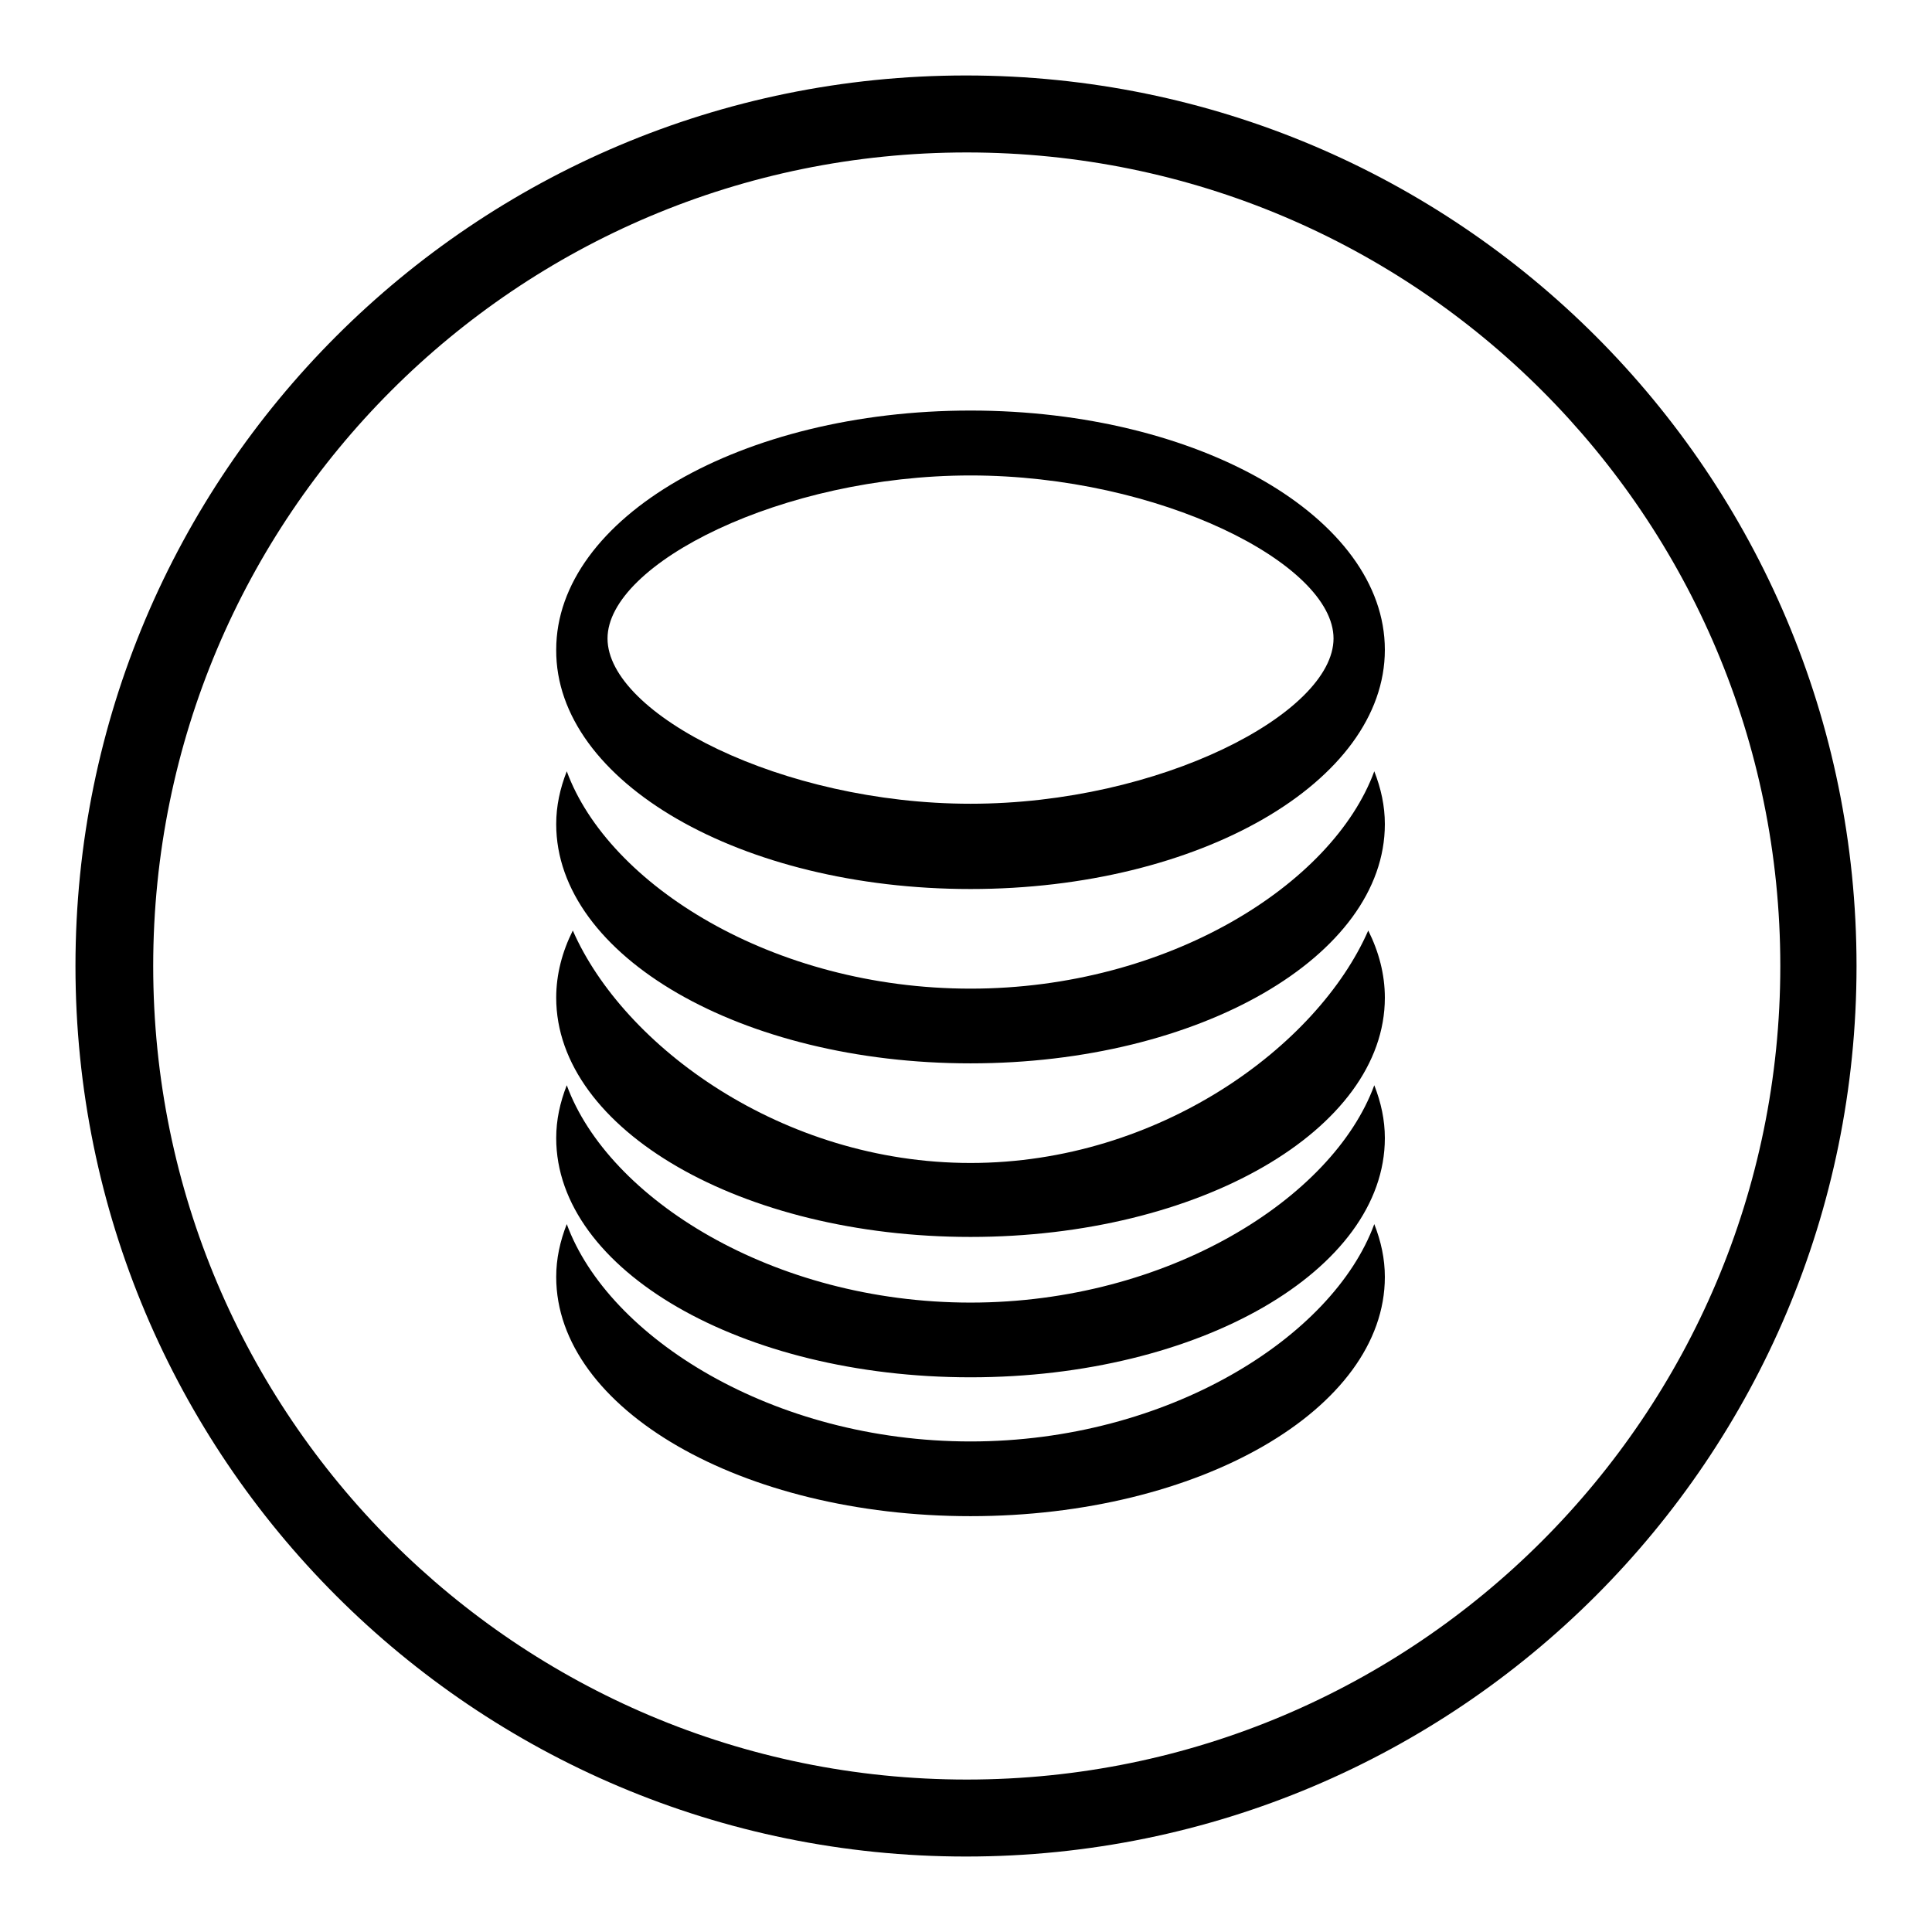
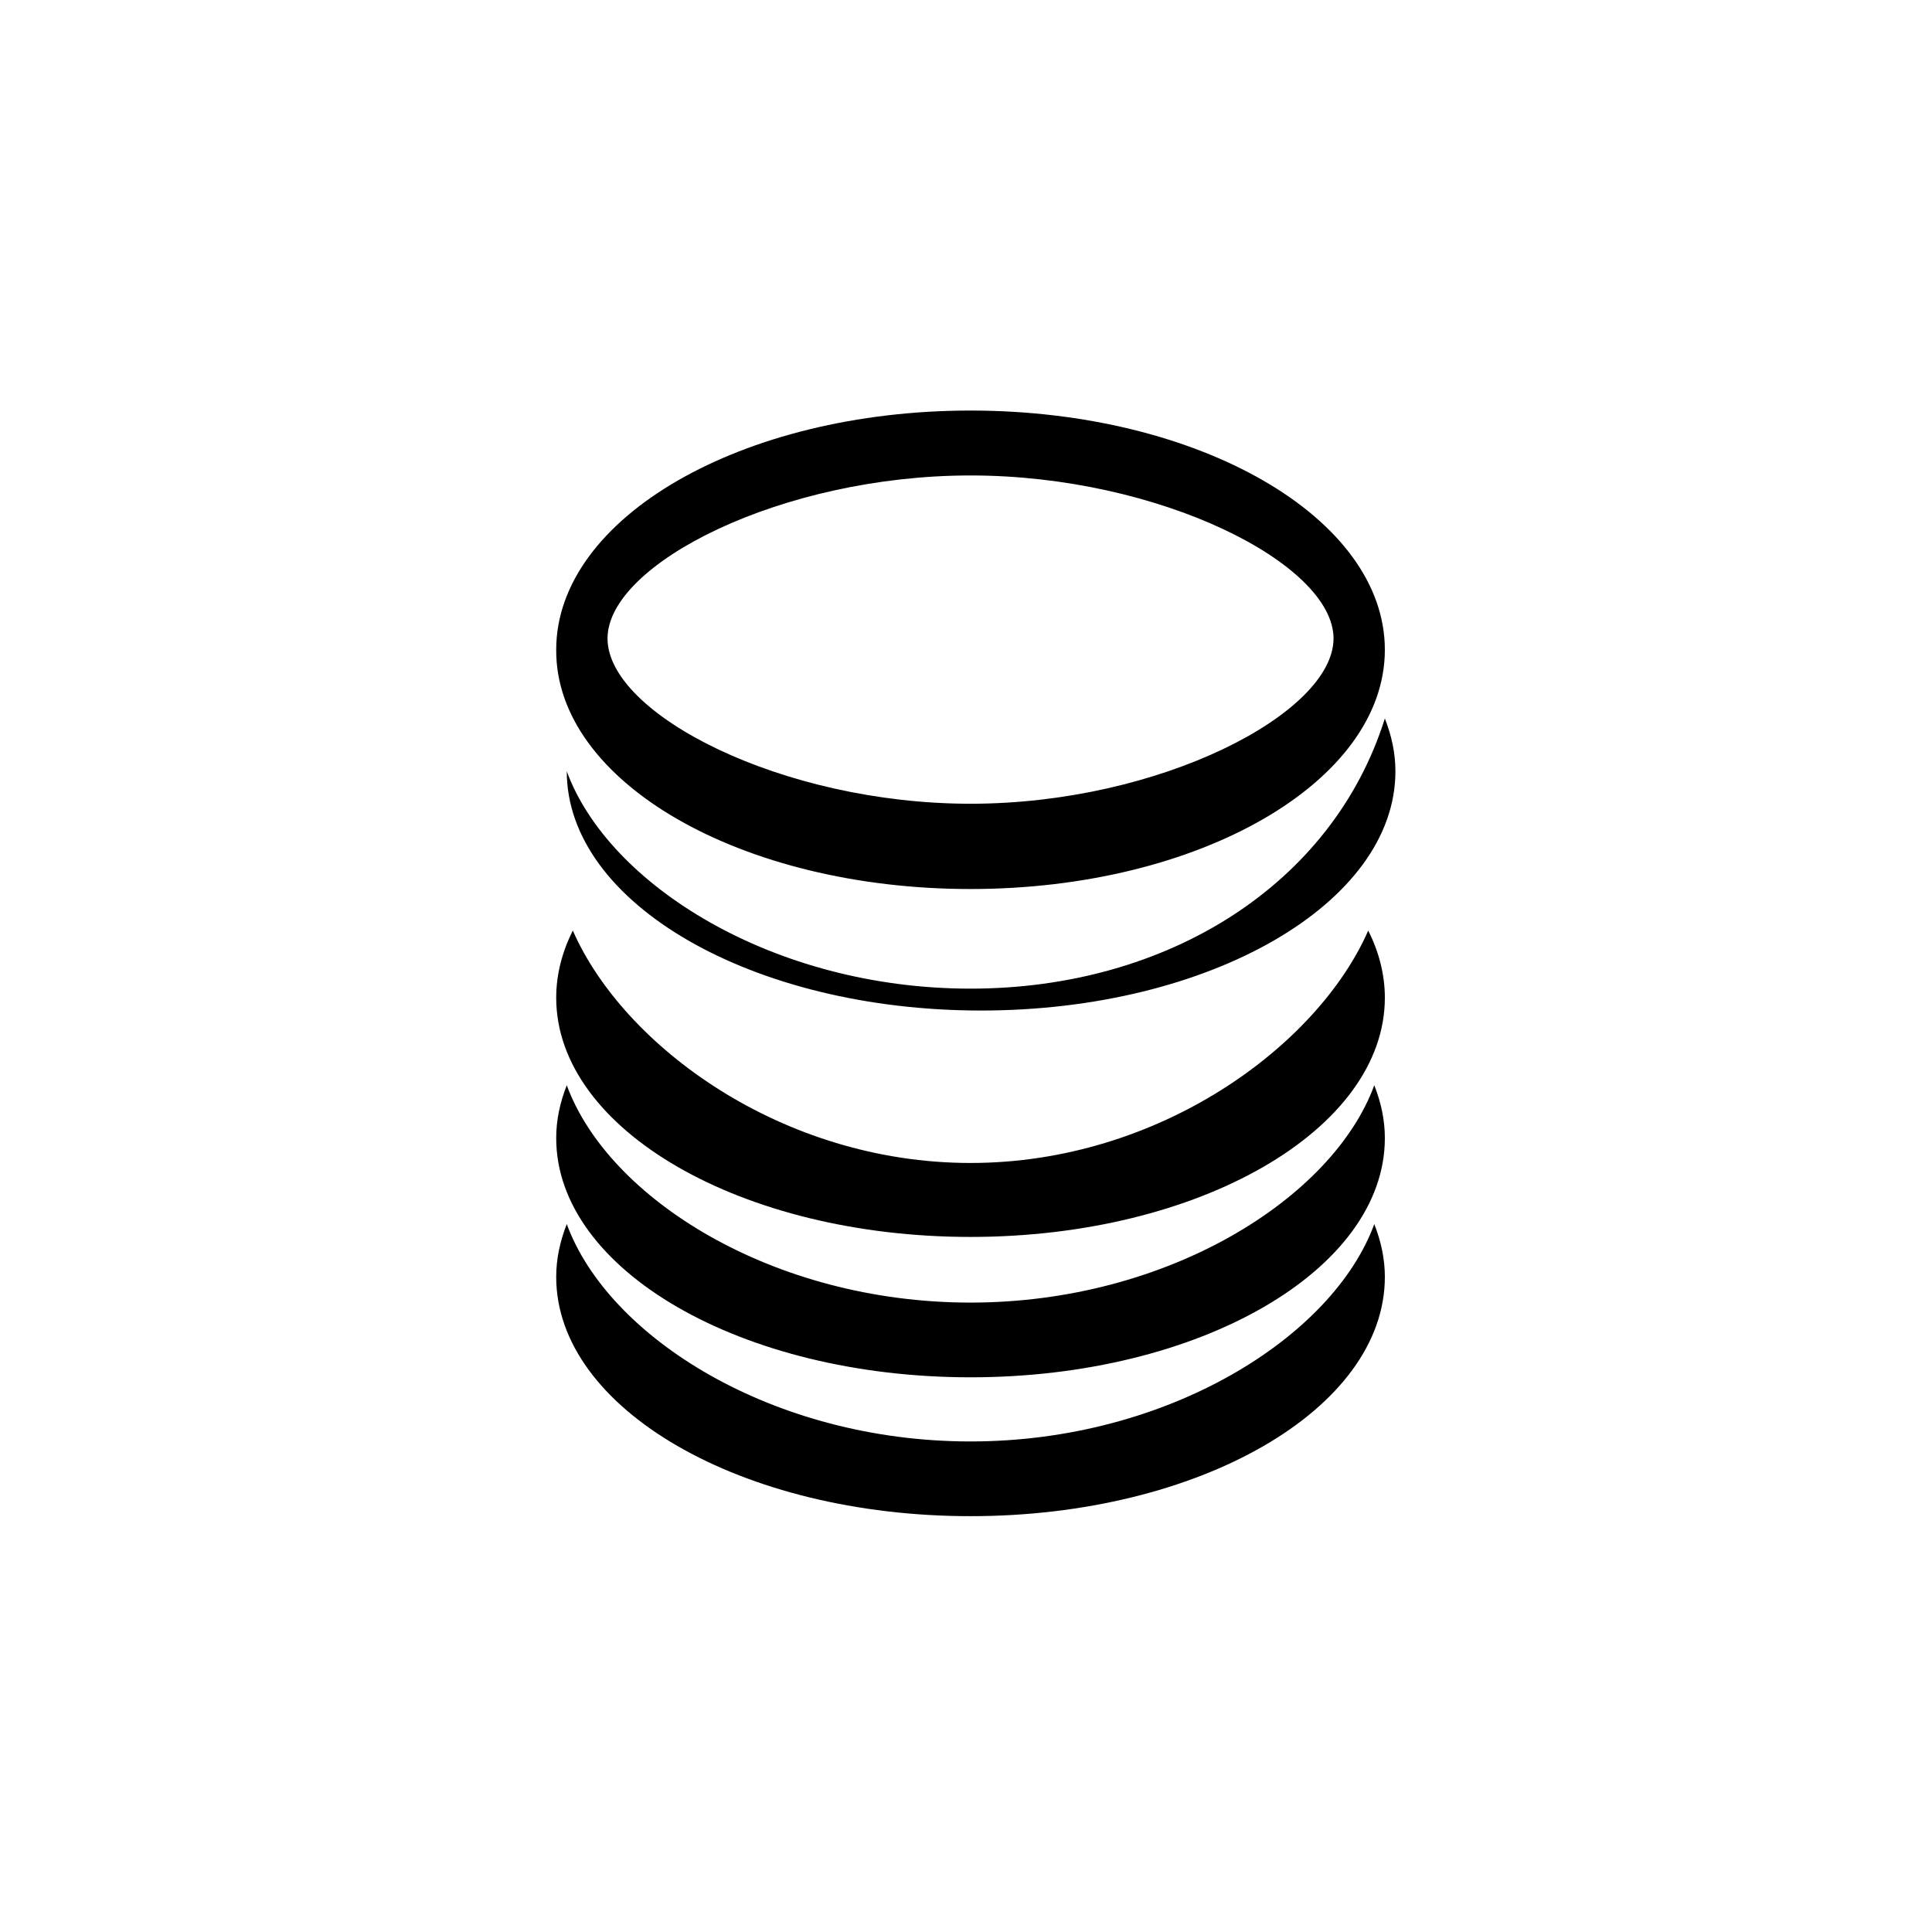
<svg xmlns="http://www.w3.org/2000/svg" version="1.1" x="0px" y="0px" viewBox="0 0 256 256" enable-background="new 0 0 256 256" xml:space="preserve">
  <g>
    <g>
-       <path fill="#000000" d="M128.6,117.8c30.3,0,54.9-14.2,54.9-31.7c0-17.5-24.6-31.7-54.9-31.7c-30.3,0-54.9,14.2-54.9,31.7C73.6,103.6,98.2,117.8,128.6,117.8L128.6,117.8L128.6,117.8z M128.6,63c25,0,48.1,11.7,48.1,21.6s-23,21.9-48.1,21.9c-25,0-48.1-11.9-48.1-21.9C80.5,74.7,103.6,63,128.6,63L128.6,63L128.6,63z M128.6,131c-26.2,0-48-13.8-53.5-28.8c-0.9,2.3-1.4,4.6-1.4,7c0,17.5,24.6,31.7,54.9,31.7c30.3,0,54.9-14.2,54.9-31.7c0-2.4-0.5-4.7-1.4-7C176.6,117.2,154.7,131,128.6,131L128.6,131L128.6,131z M128.6,154.1c-25,0-46-15.5-52.7-30.8c-1.4,2.8-2.2,5.8-2.2,8.9c0,17.5,24.6,31.7,54.9,31.7c30.3,0,54.9-14.2,54.9-31.7c0-3.1-0.8-6.1-2.2-8.9C174.6,138.6,153.6,154.1,128.6,154.1L128.6,154.1L128.6,154.1z M128.6,172.6c-26.2,0-48-13.8-53.5-28.8c-0.9,2.3-1.4,4.6-1.4,7c0,17.5,24.6,31.7,54.9,31.7c30.3,0,54.9-14.2,54.9-31.7c0-2.4-0.5-4.7-1.4-7C176.6,158.8,154.7,172.6,128.6,172.6L128.6,172.6L128.6,172.6z M128.6,191c-26.2,0-48-13.8-53.5-28.8c-0.9,2.3-1.4,4.6-1.4,7c0,17.5,24.6,31.7,54.9,31.7c30.3,0,54.9-14.2,54.9-31.7c0-2.4-0.5-4.7-1.4-7C176.6,177.2,154.7,191,128.6,191L128.6,191L128.6,191z" />
-       <path fill="#000000" d="M128,10C62.8,10,10,62.8,10,128c0,65.2,52.8,118,118,118c65.2,0,118-52.8,118-118C246,62.8,193.2,10,128,10z M128.1,235.8c-59.5,0-107.8-48.2-107.8-107.8c0-59.6,48.2-107.8,107.8-107.8c59.6,0,107.8,48.3,107.8,107.8C235.9,187.5,187.6,235.8,128.1,235.8z" />
+       <path fill="#000000" d="M128.6,117.8c30.3,0,54.9-14.2,54.9-31.7c0-17.5-24.6-31.7-54.9-31.7c-30.3,0-54.9,14.2-54.9,31.7C73.6,103.6,98.2,117.8,128.6,117.8L128.6,117.8L128.6,117.8z M128.6,63c25,0,48.1,11.7,48.1,21.6s-23,21.9-48.1,21.9c-25,0-48.1-11.9-48.1-21.9C80.5,74.7,103.6,63,128.6,63L128.6,63L128.6,63z M128.6,131c-26.2,0-48-13.8-53.5-28.8c0,17.5,24.6,31.7,54.9,31.7c30.3,0,54.9-14.2,54.9-31.7c0-2.4-0.5-4.7-1.4-7C176.6,117.2,154.7,131,128.6,131L128.6,131L128.6,131z M128.6,154.1c-25,0-46-15.5-52.7-30.8c-1.4,2.8-2.2,5.8-2.2,8.9c0,17.5,24.6,31.7,54.9,31.7c30.3,0,54.9-14.2,54.9-31.7c0-3.1-0.8-6.1-2.2-8.9C174.6,138.6,153.6,154.1,128.6,154.1L128.6,154.1L128.6,154.1z M128.6,172.6c-26.2,0-48-13.8-53.5-28.8c-0.9,2.3-1.4,4.6-1.4,7c0,17.5,24.6,31.7,54.9,31.7c30.3,0,54.9-14.2,54.9-31.7c0-2.4-0.5-4.7-1.4-7C176.6,158.8,154.7,172.6,128.6,172.6L128.6,172.6L128.6,172.6z M128.6,191c-26.2,0-48-13.8-53.5-28.8c-0.9,2.3-1.4,4.6-1.4,7c0,17.5,24.6,31.7,54.9,31.7c30.3,0,54.9-14.2,54.9-31.7c0-2.4-0.5-4.7-1.4-7C176.6,177.2,154.7,191,128.6,191L128.6,191L128.6,191z" />
    </g>
  </g>
</svg>